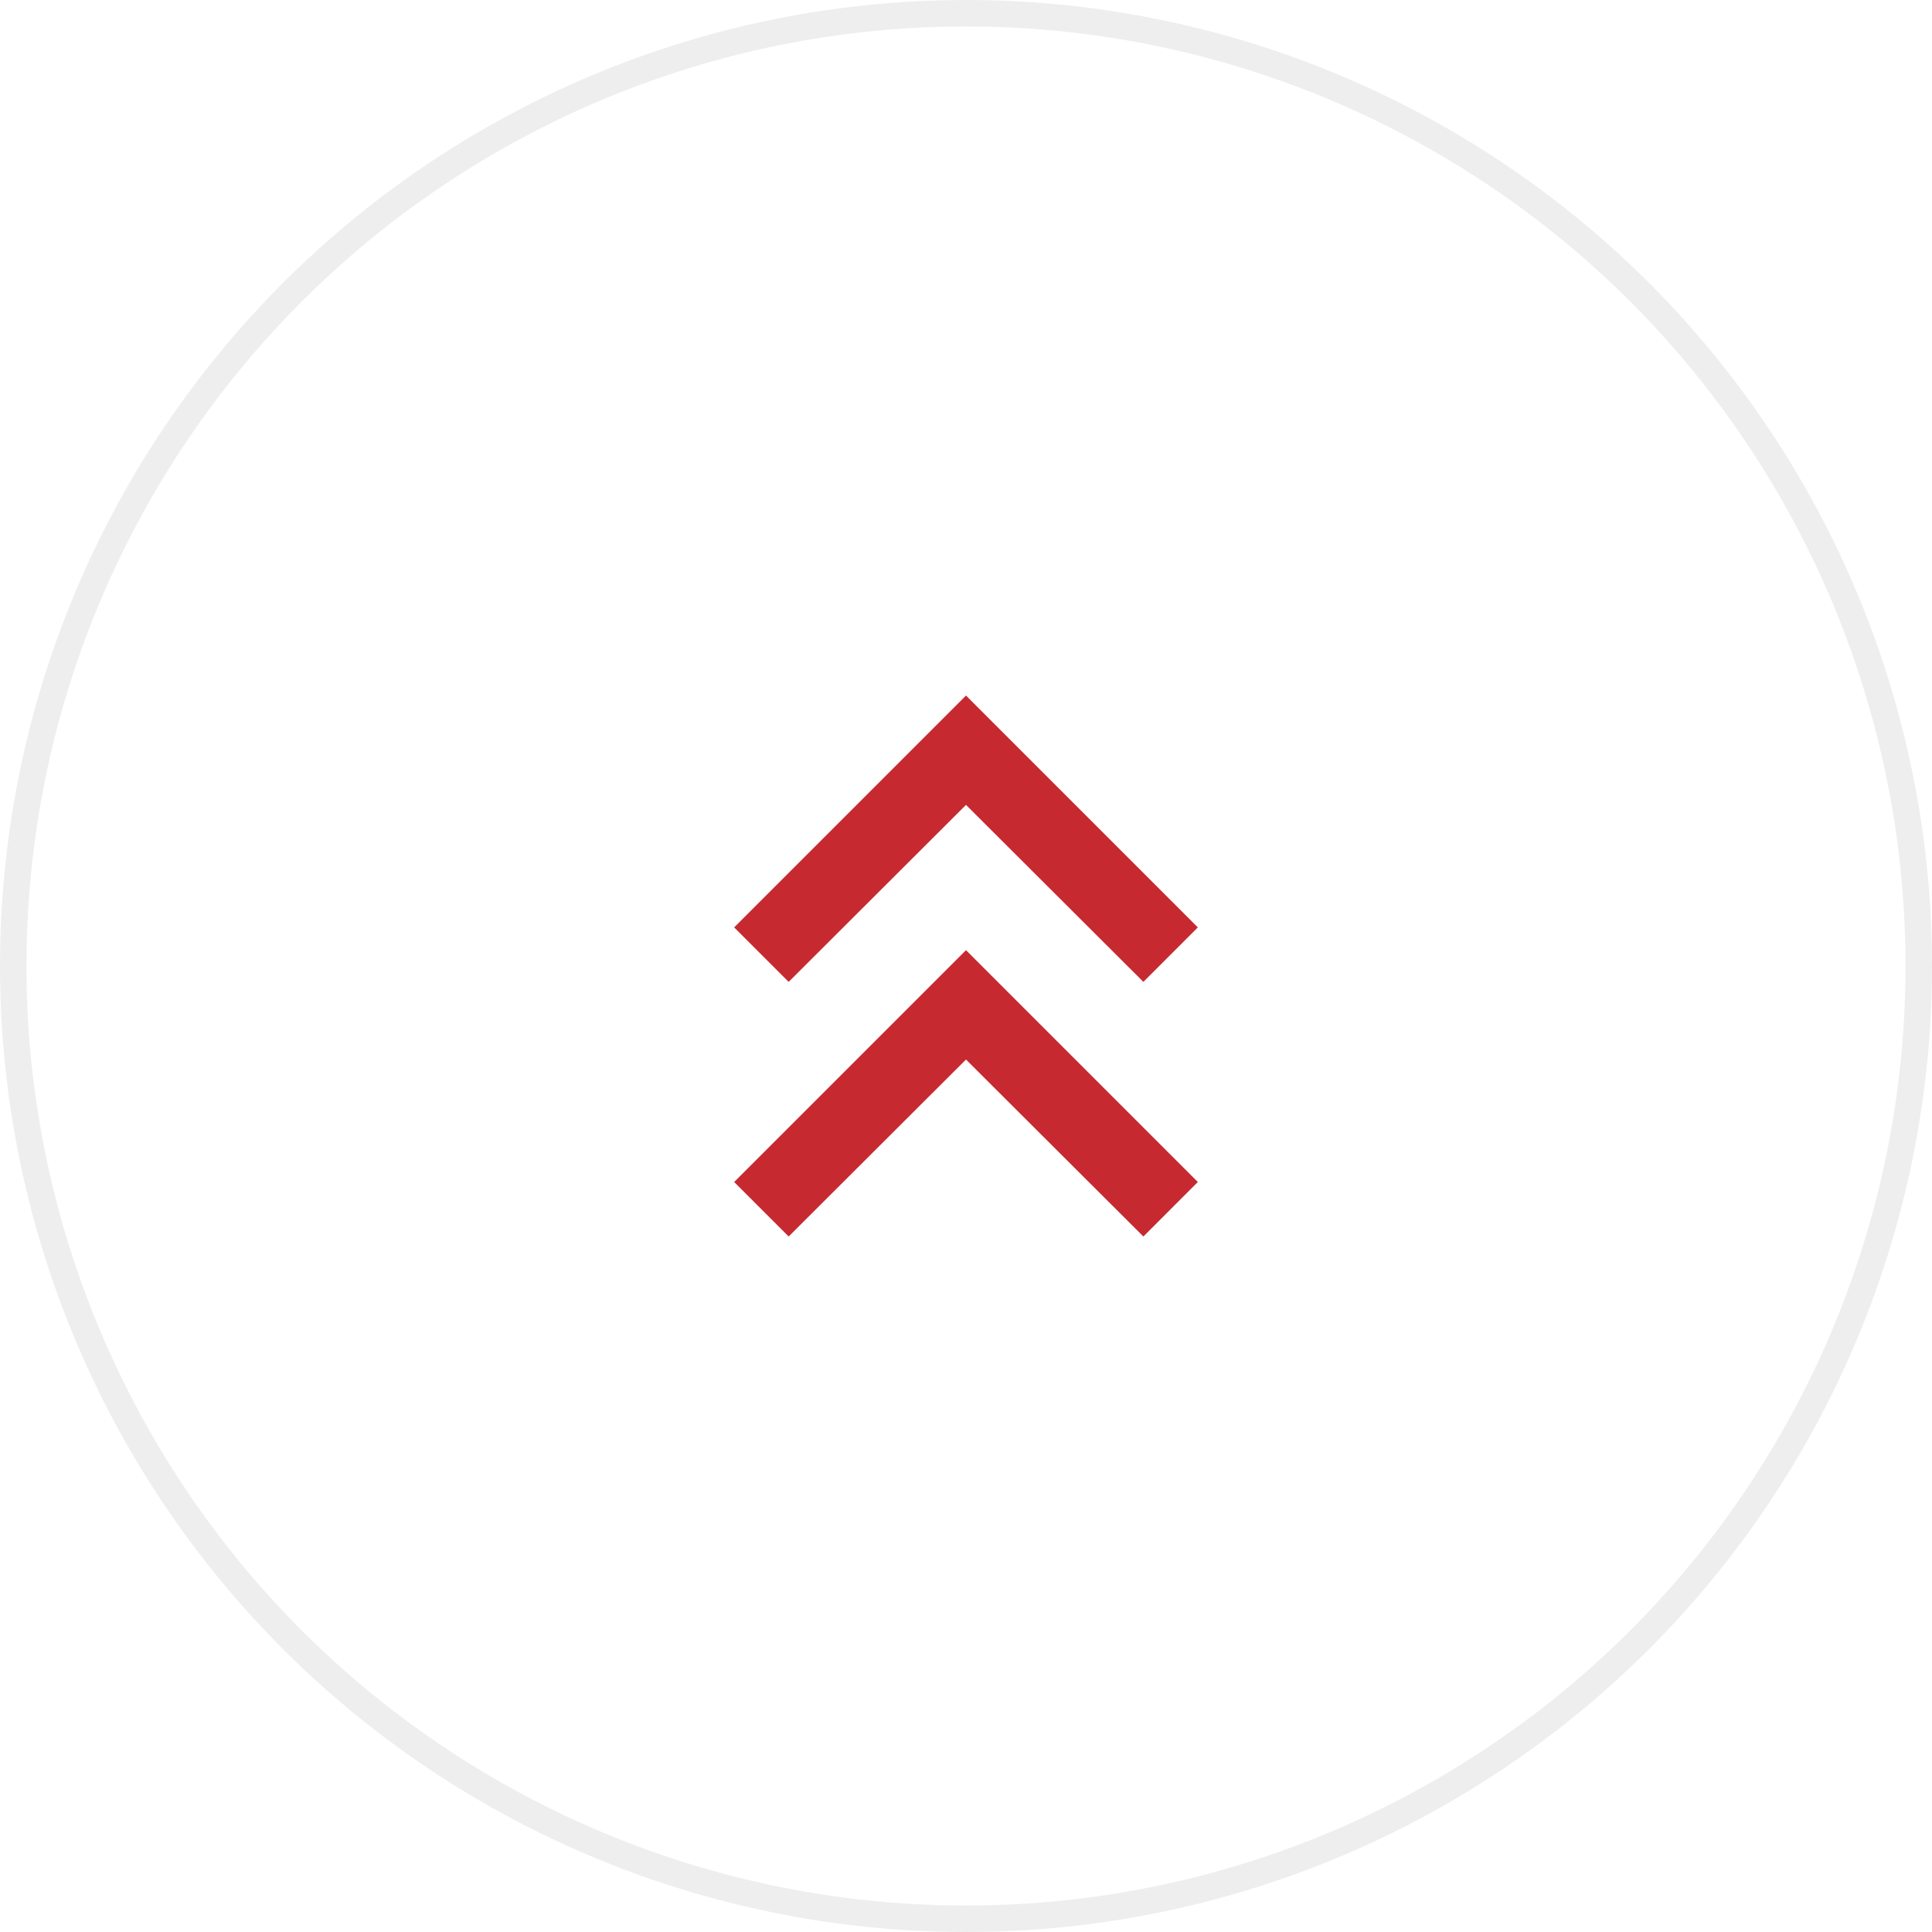
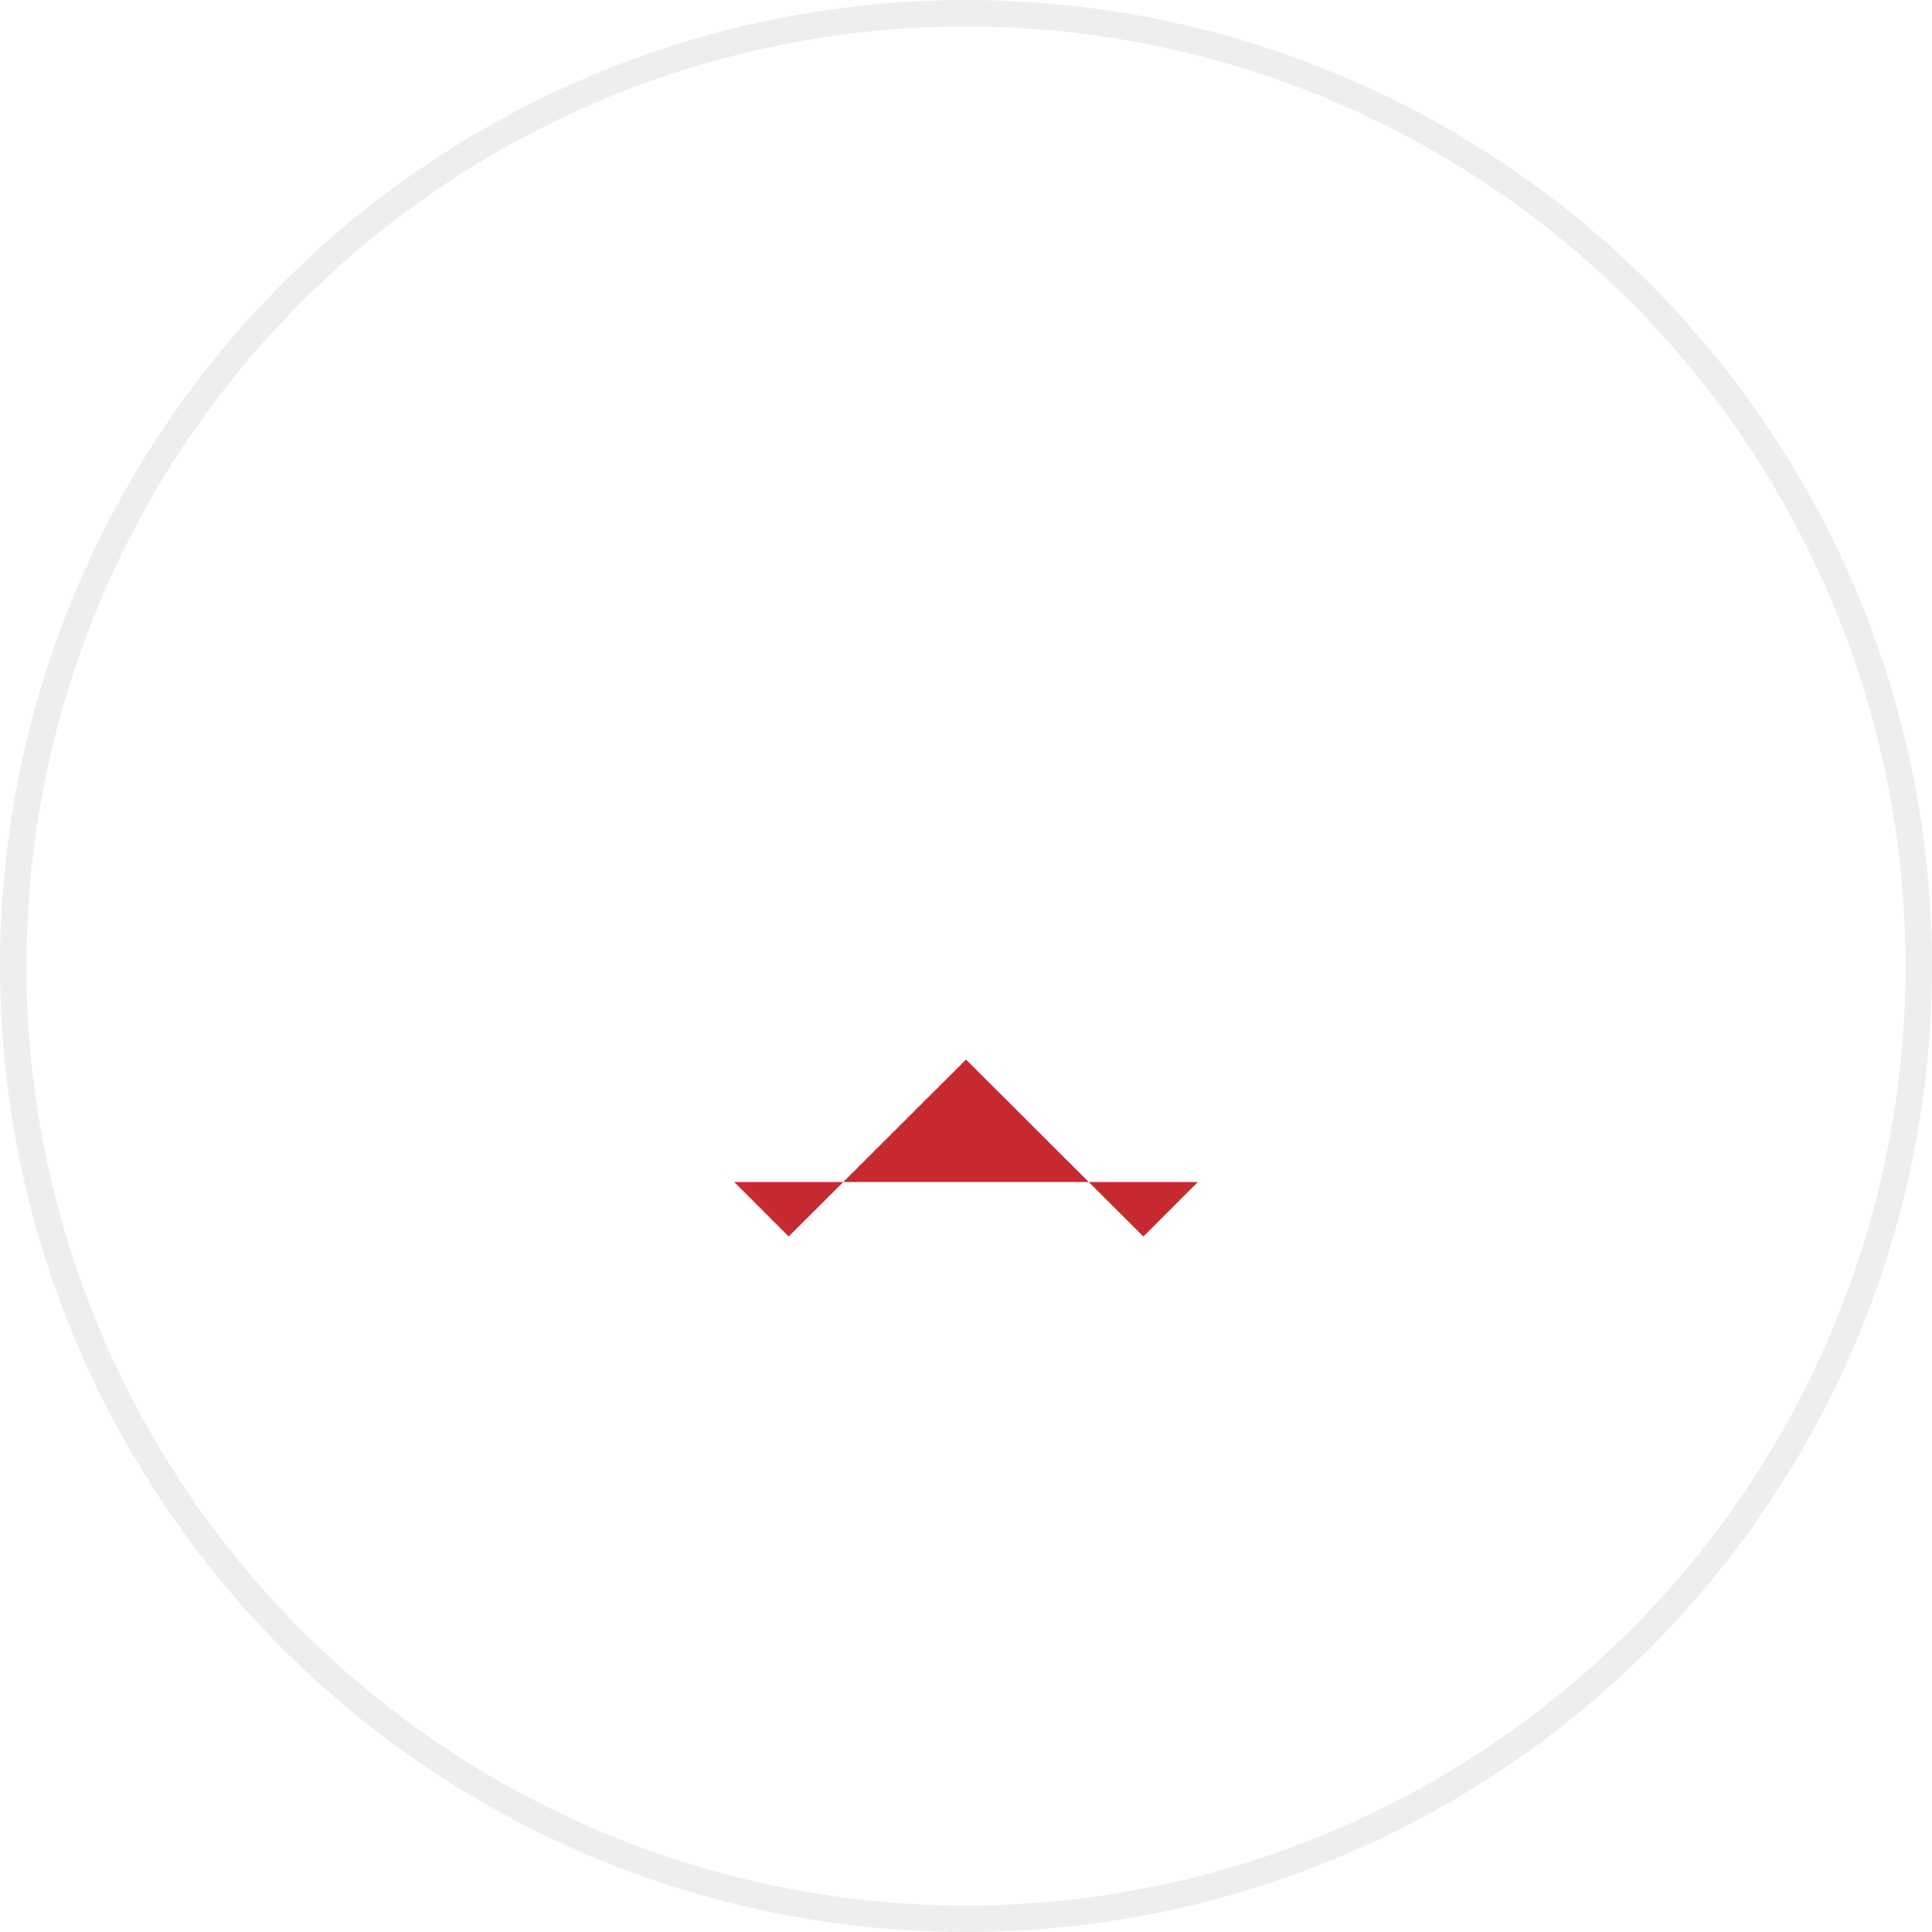
<svg xmlns="http://www.w3.org/2000/svg" width="73" height="73" viewBox="0 0 73 73" fill="none">
  <g filter="url(#filter0_b_917_849)">
-     <circle cx="36.5" cy="36.5" r="36.5" fill="white" />
    <circle cx="36.5" cy="36.5" r="36" stroke="#EEEEEE" />
  </g>
-   <path d="M27.74 44.662L29.799 46.721L36.5 40.034L43.202 46.721L45.26 44.662L36.5 35.902L27.74 44.662Z" fill="#C72930" />
-   <path d="M27.74 35.041L29.799 37.1L36.5 30.413L43.202 37.1L45.26 35.041L36.5 26.281L27.74 35.041Z" fill="#C72930" />
+   <path d="M27.74 44.662L29.799 46.721L36.5 40.034L43.202 46.721L45.26 44.662L27.74 44.662Z" fill="#C72930" />
  <defs>
    <filter id="filter0_b_917_849" x="-2" y="-2" width="77" height="77" filterUnits="userSpaceOnUse" color-interpolation-filters="sRGB">
      <feFlood flood-opacity="0" result="BackgroundImageFix" />
      <feGaussianBlur in="BackgroundImageFix" stdDeviation="1" />
      <feComposite in2="SourceAlpha" operator="in" result="effect1_backgroundBlur_917_849" />
      <feBlend mode="normal" in="SourceGraphic" in2="effect1_backgroundBlur_917_849" result="shape" />
    </filter>
  </defs>
</svg>